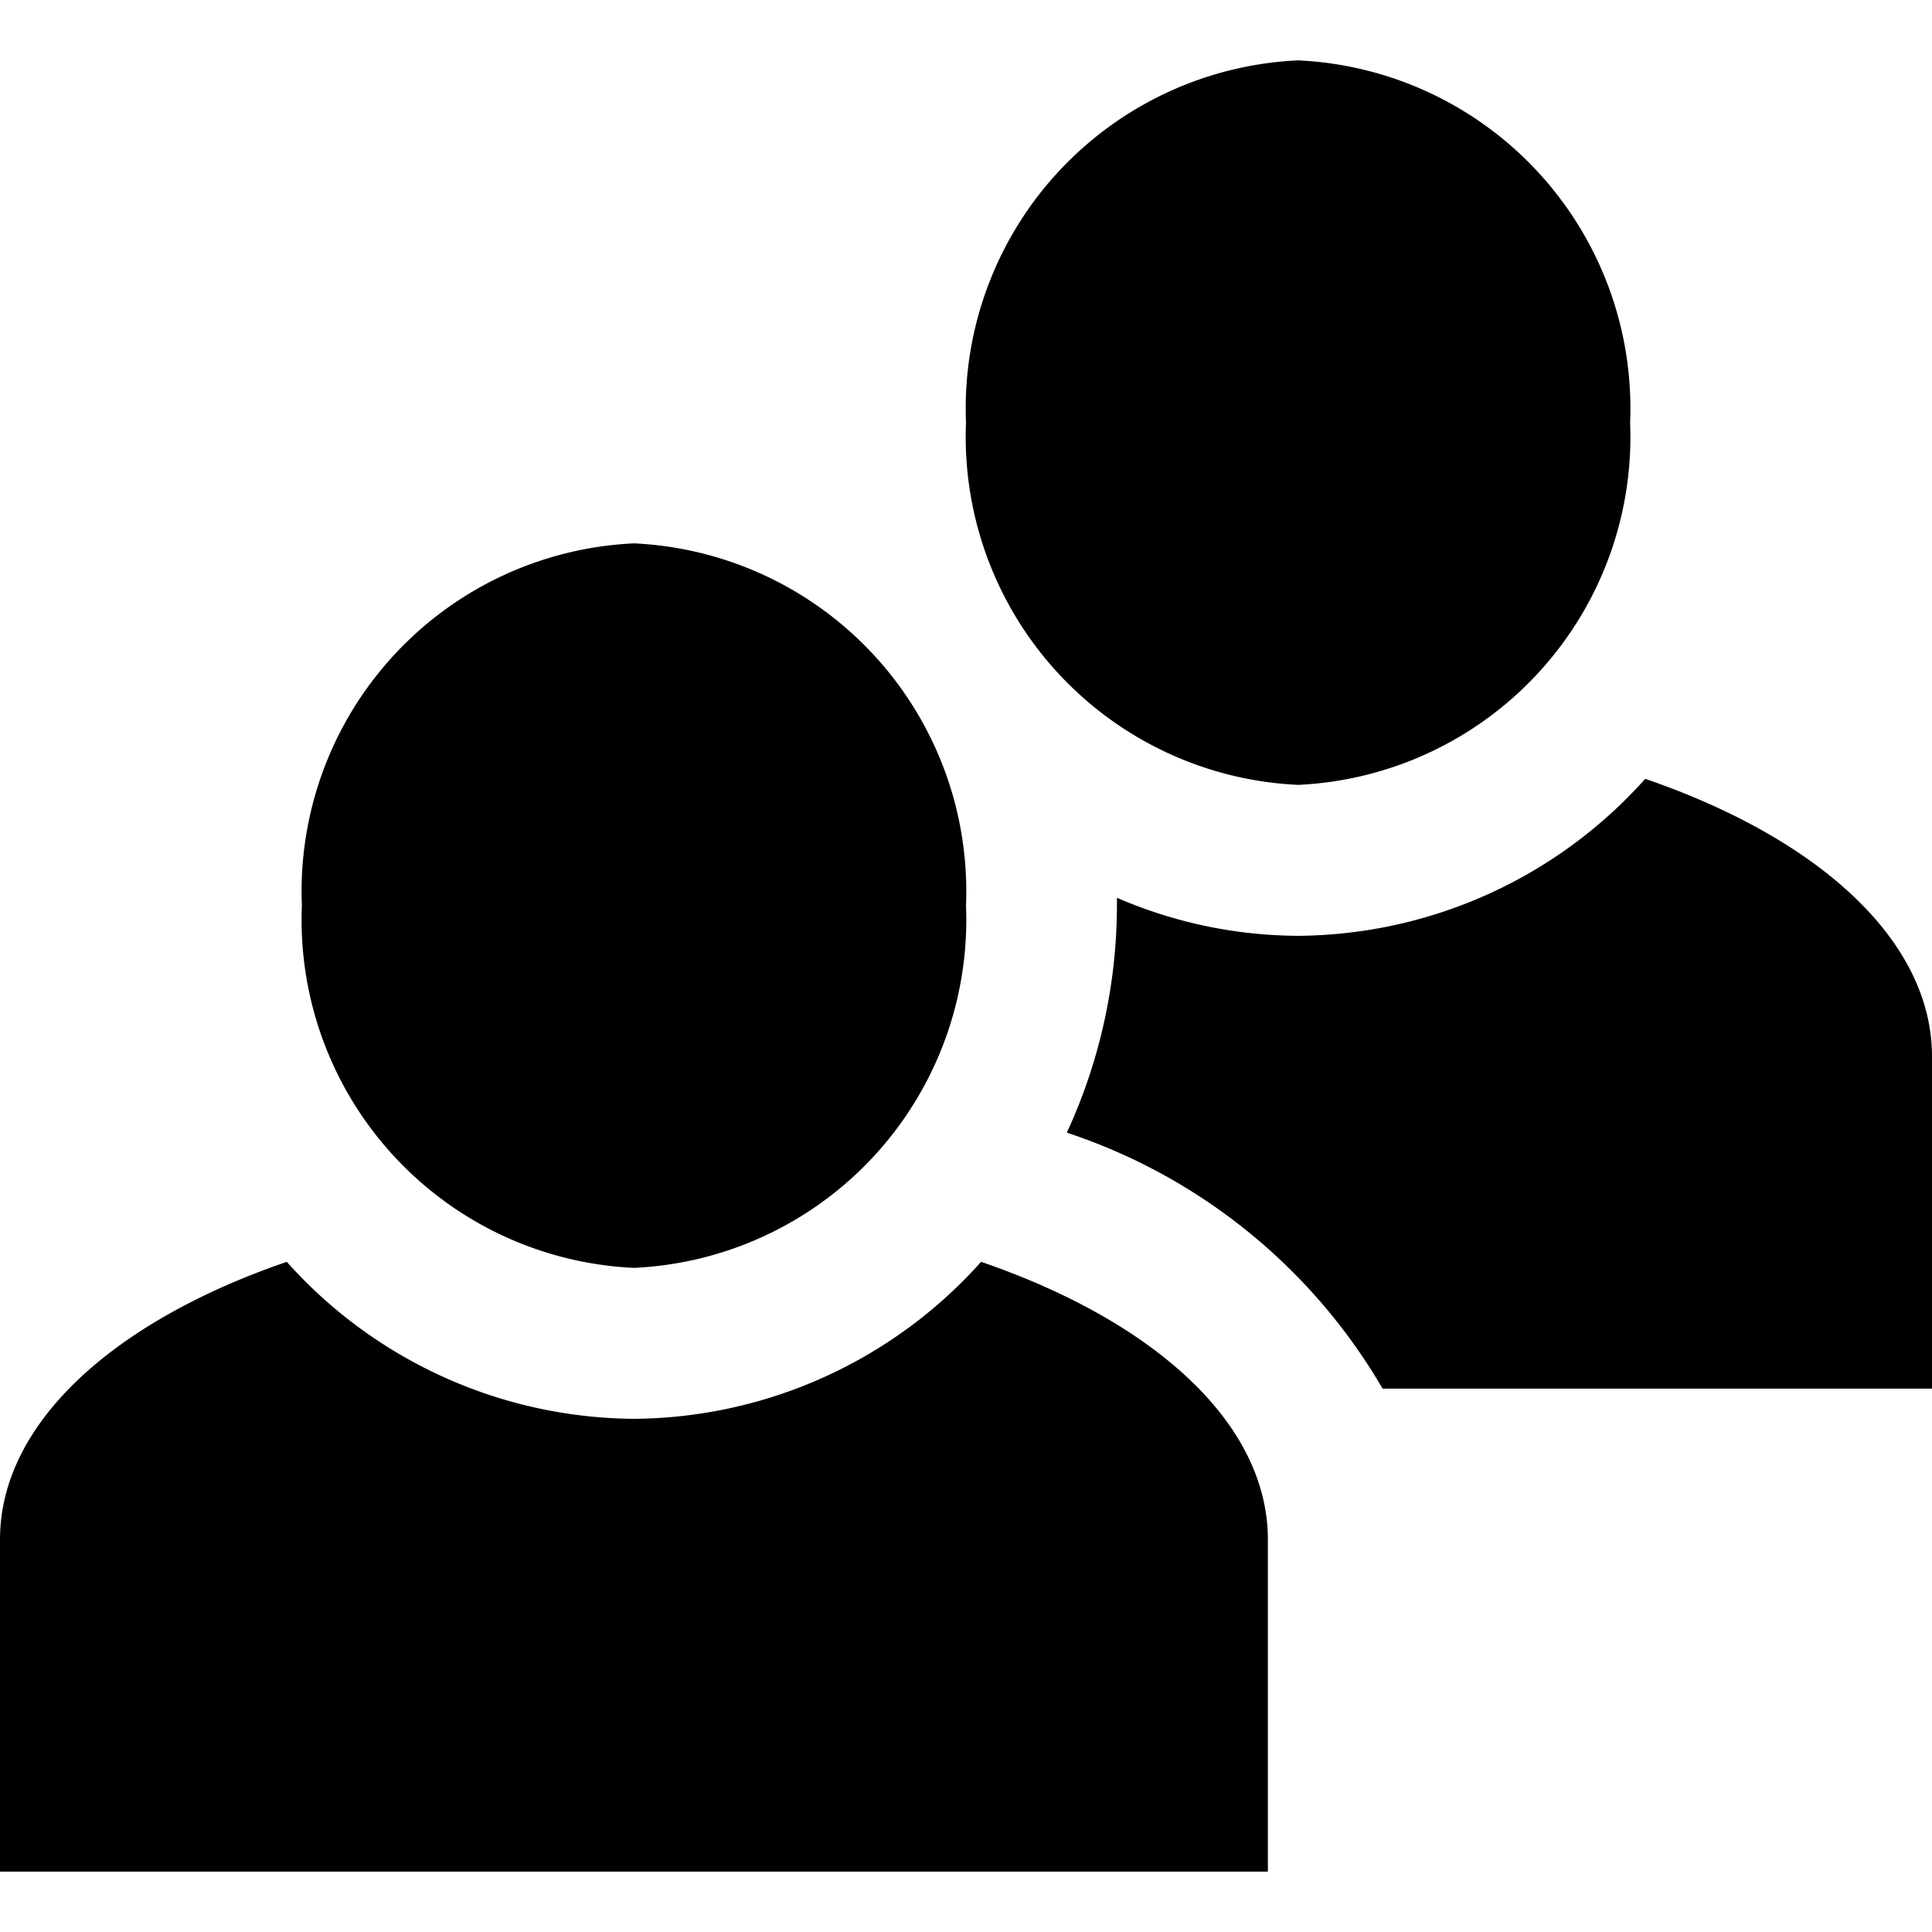
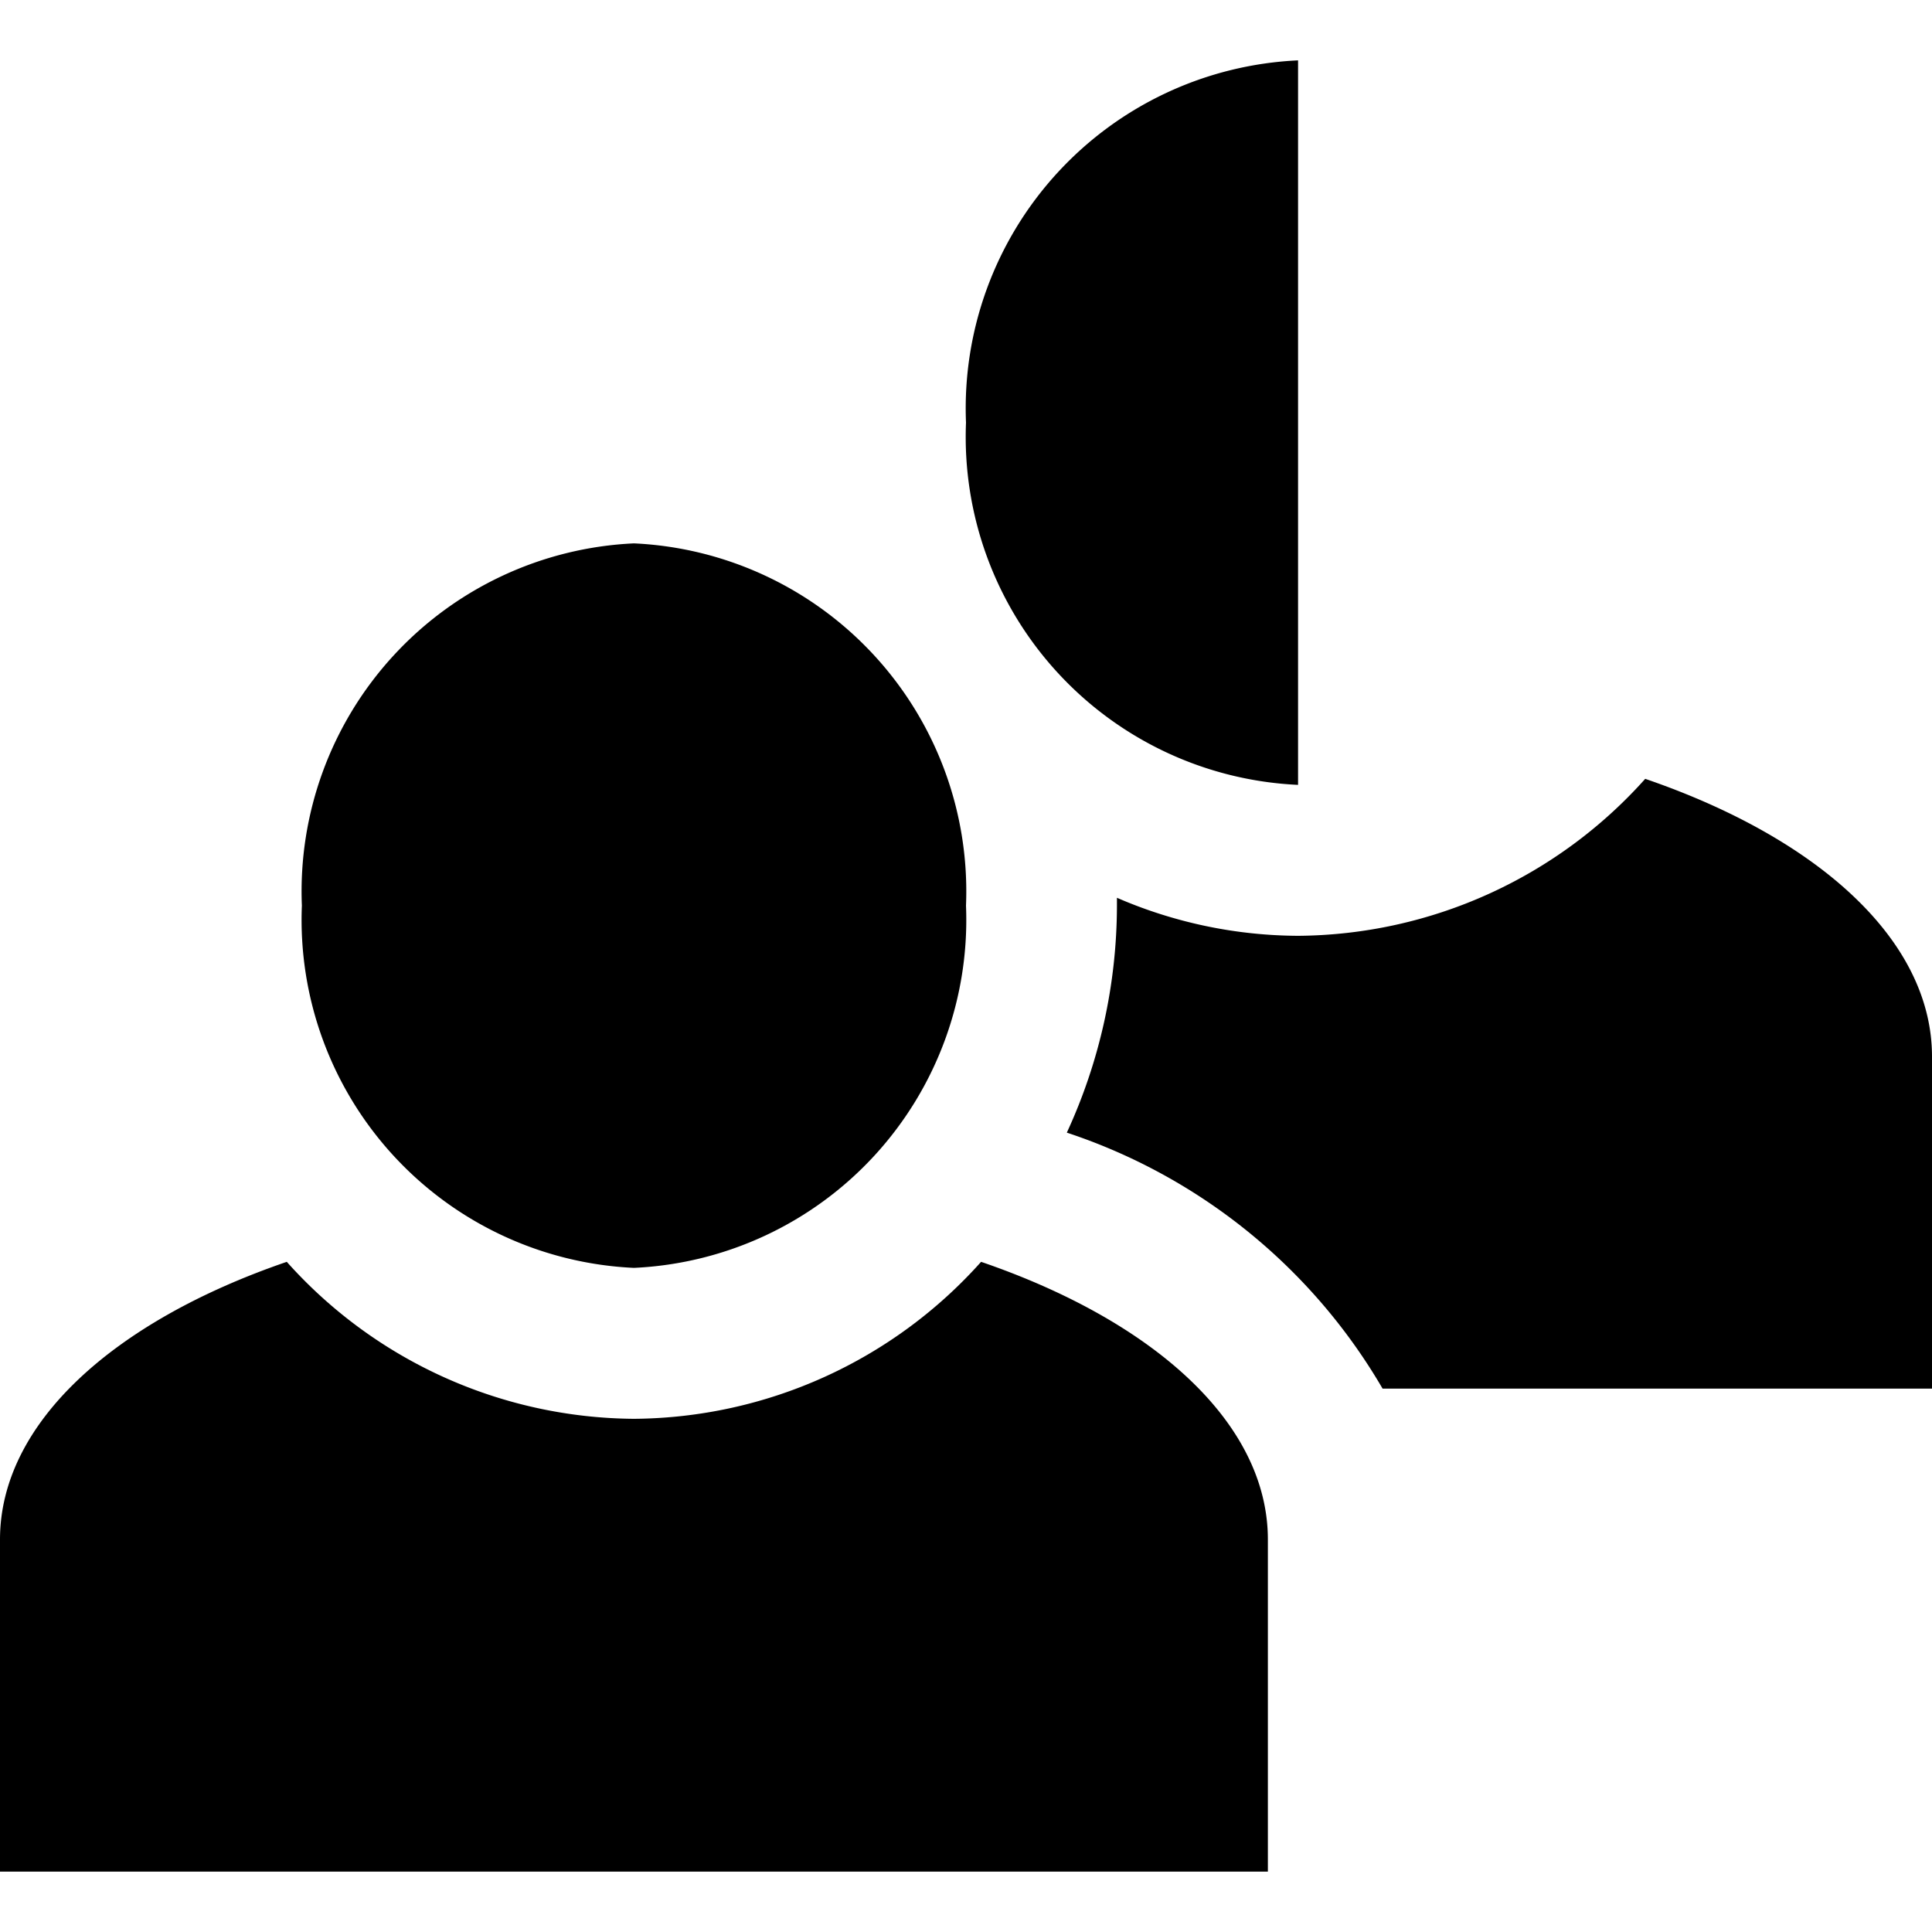
<svg xmlns="http://www.w3.org/2000/svg" id="ico-group-32" width="32" height="32" viewBox="0 0 32 32">
  <title>ico-group</title>
-   <path d="M21,25.5V31H0V25.5c0-1.93,1.89-3.62,4.75-4.6a7.78,7.78,0,0,0,5.75,2.6,7.78,7.78,0,0,0,5.75-2.6C19.11,21.88,21,23.57,21,25.5Zm6.25-12.6a7.78,7.78,0,0,1-5.75,2.6,7.62,7.62,0,0,1-3-.63s0,.08,0,.13a9,9,0,0,1-.83,3.76A9.51,9.51,0,0,1,22.9,23H32V17.5C32,15.57,30.11,13.88,27.25,12.9ZM21.5,1A5.77,5.77,0,0,0,16,7a5.77,5.77,0,0,0,5.5,6A5.77,5.77,0,0,0,27,7,5.77,5.77,0,0,0,21.5,1Zm-11,8A5.77,5.77,0,0,0,5,15a5.77,5.77,0,0,0,5.5,6A5.77,5.77,0,0,0,16,15,5.77,5.77,0,0,0,10.5,9Z" />
+   <path d="M21,25.5V31H0V25.5c0-1.93,1.89-3.62,4.75-4.6a7.78,7.78,0,0,0,5.75,2.6,7.78,7.78,0,0,0,5.75-2.6C19.11,21.88,21,23.57,21,25.5Zm6.25-12.6a7.78,7.78,0,0,1-5.75,2.6,7.62,7.62,0,0,1-3-.63s0,.08,0,.13a9,9,0,0,1-.83,3.76A9.51,9.51,0,0,1,22.9,23H32V17.5C32,15.57,30.11,13.88,27.25,12.9ZM21.5,1A5.77,5.77,0,0,0,16,7a5.77,5.77,0,0,0,5.5,6Zm-11,8A5.77,5.77,0,0,0,5,15a5.77,5.77,0,0,0,5.5,6A5.77,5.77,0,0,0,16,15,5.77,5.77,0,0,0,10.5,9Z" />
</svg>